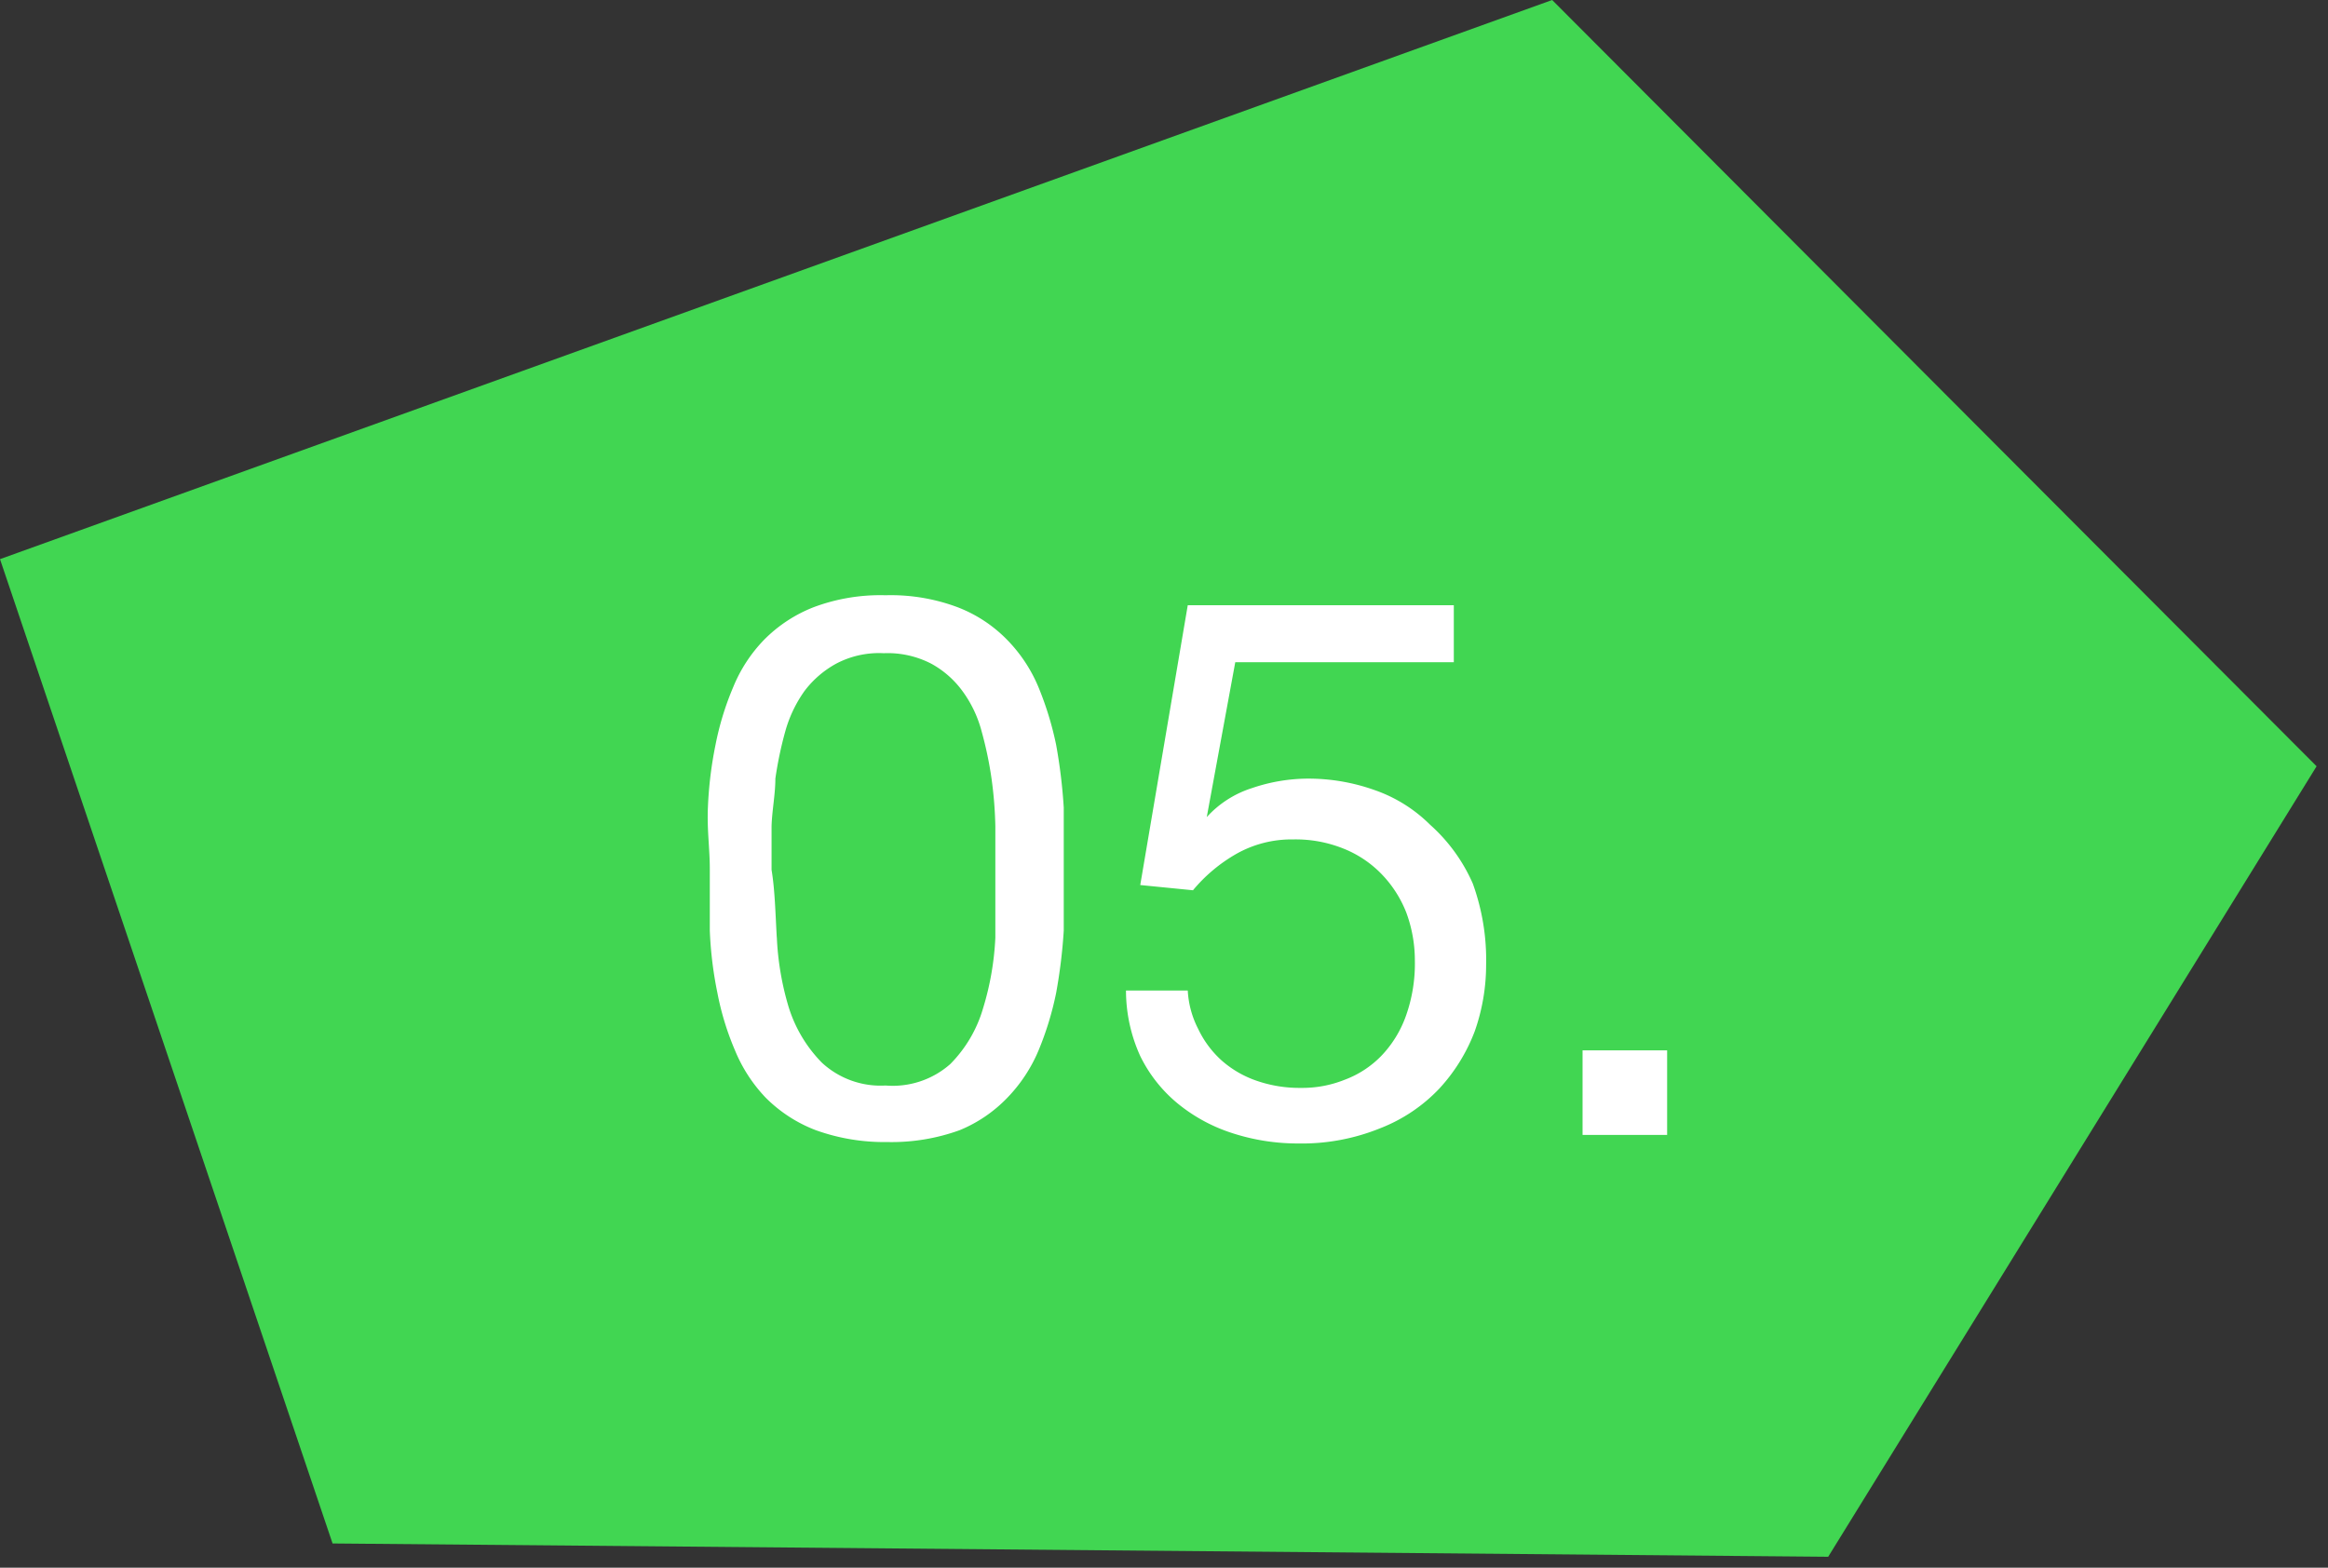
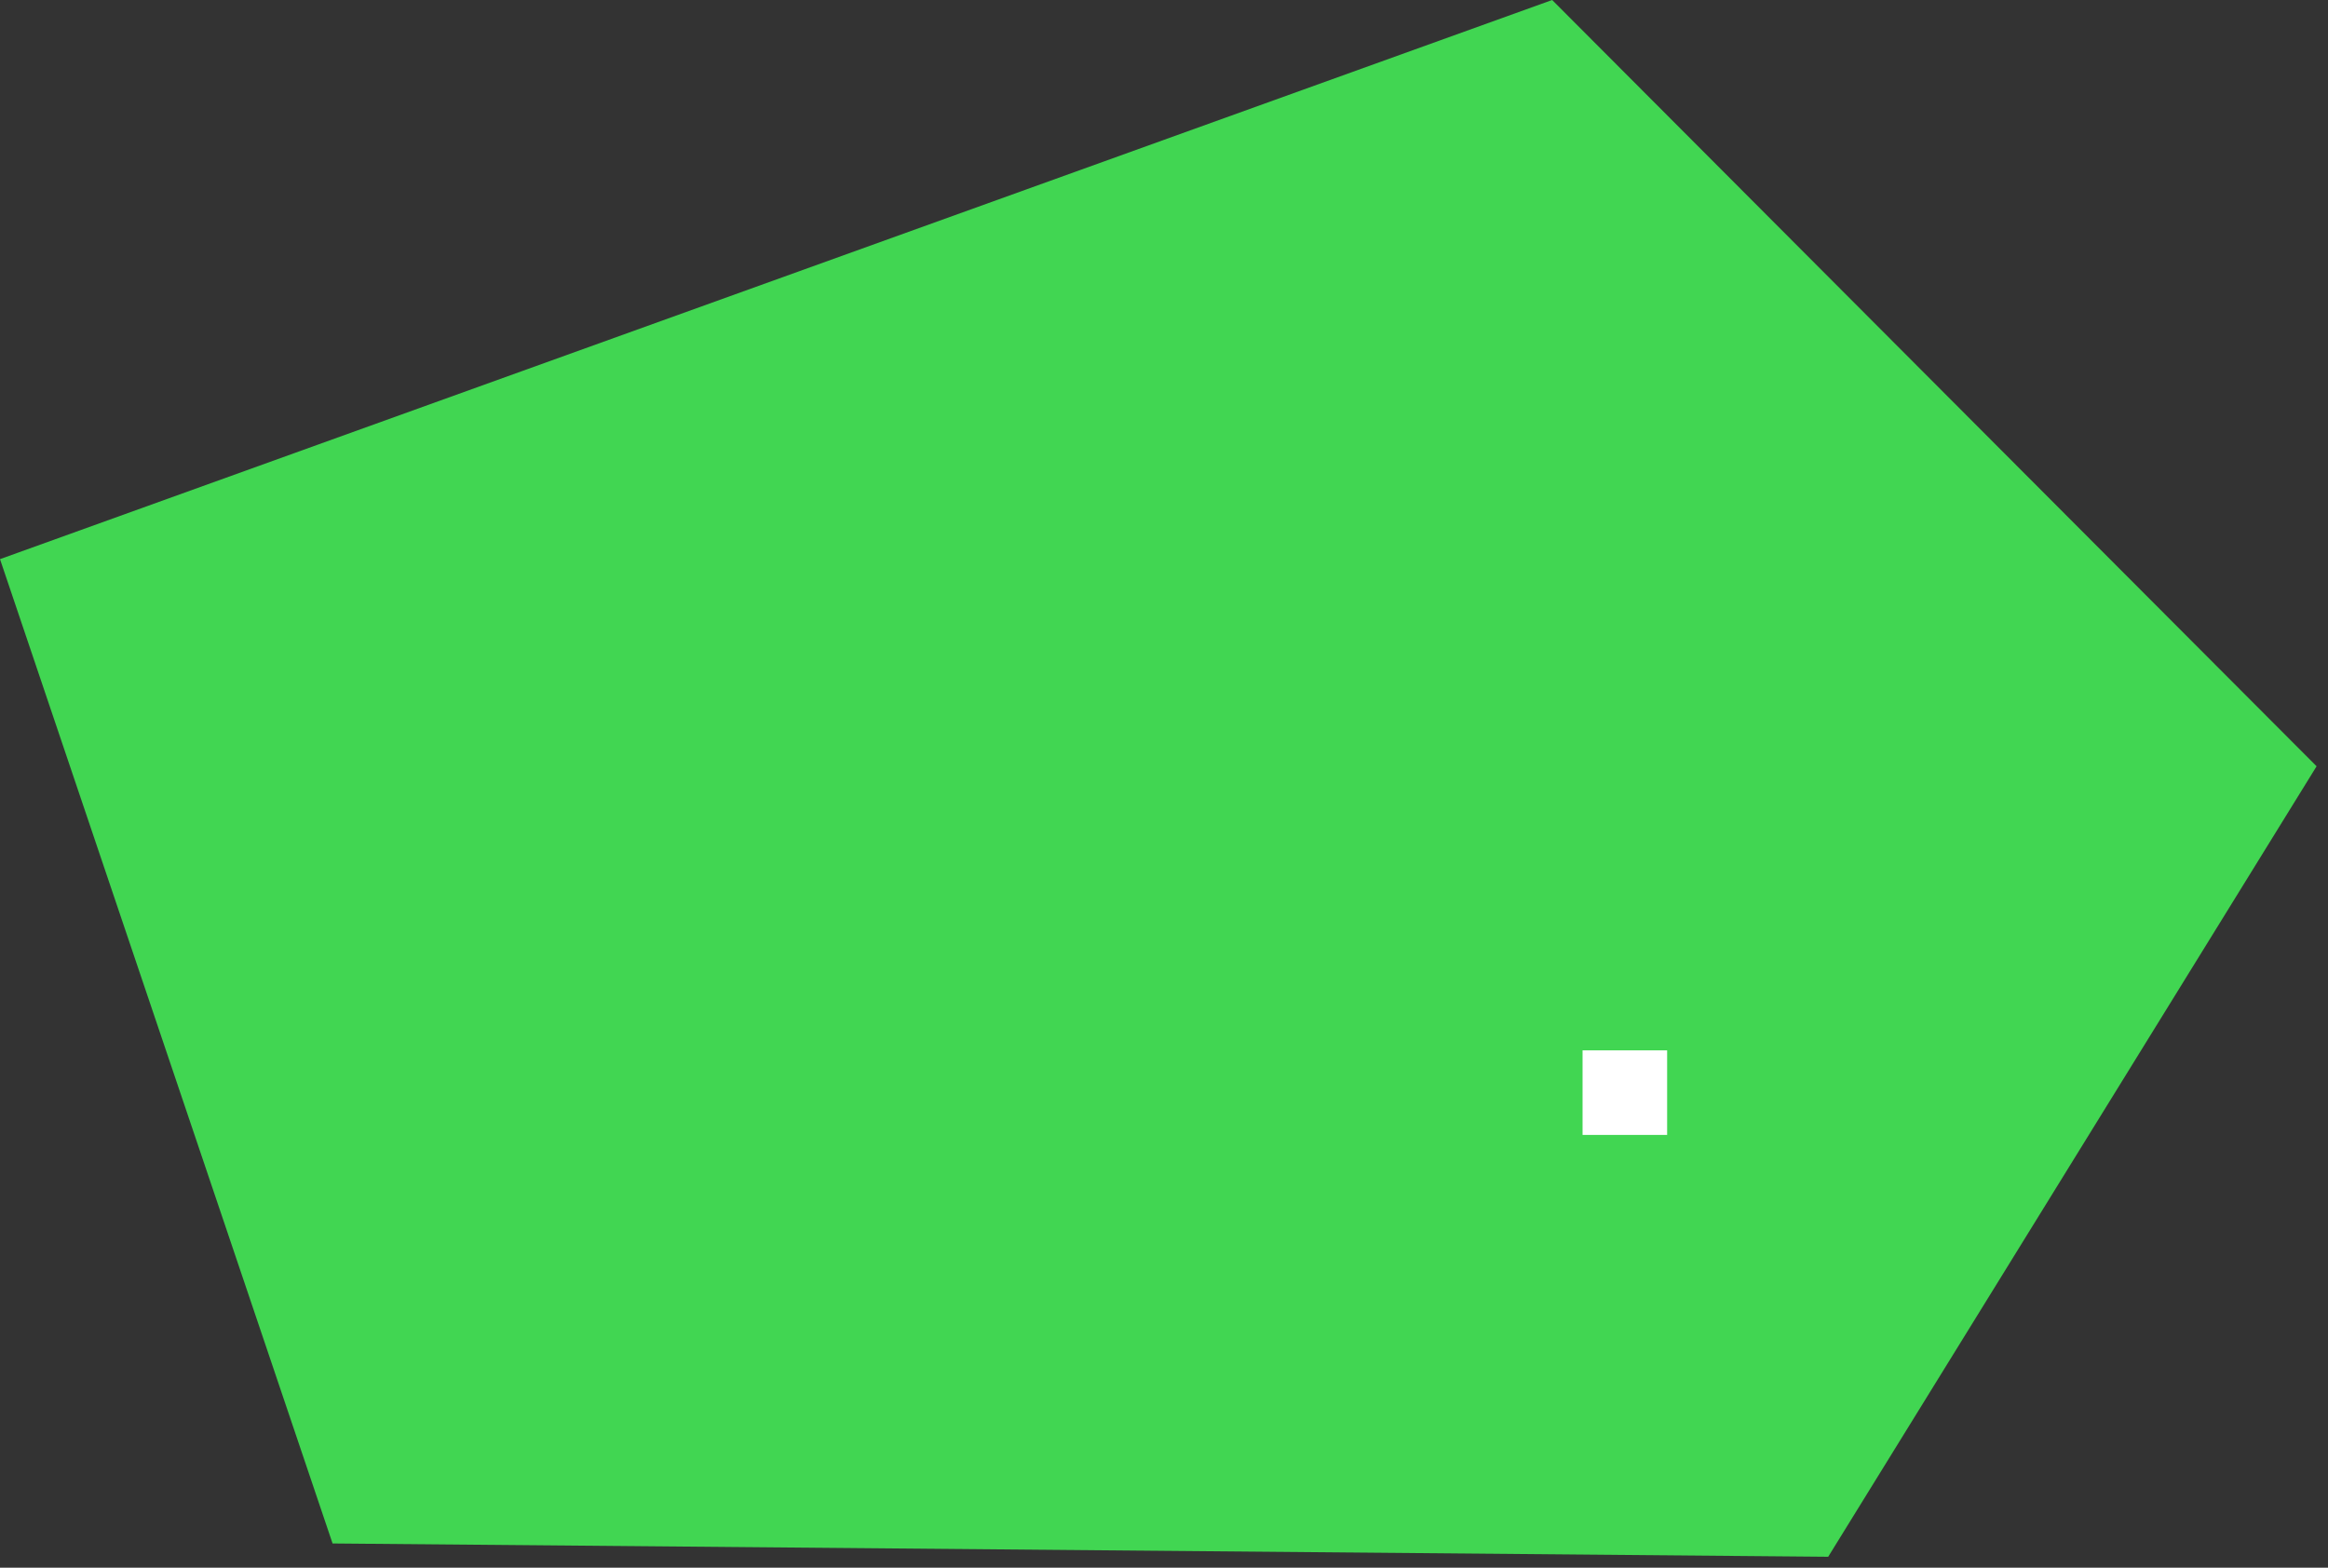
<svg xmlns="http://www.w3.org/2000/svg" viewBox="0 0 49 33">
  <rect x="0" y="0" width="49" height="33" fill="#333333" stroke="none" />
  <defs>
    <style>.cls-1{fill:#41d652;}.cls-2{isolation:isolate;}.cls-3{fill:#fff;}</style>
  </defs>
  <title>アートボード 1</title>
  <g id="no5">
    <path id="パス_7294" data-name="パス 7294" class="cls-1" d="M7,32.49,0,11.77,32.67,0,48.76,16.13,38.48,32.77Z" />
    <g id="_01." data-name=" 01." class="cls-2">
      <g class="cls-2">
-         <path class="cls-3" d="M14.9,17a8.21,8.21,0,0,1,.16-1.32,6.07,6.07,0,0,1,.37-1.21,3.13,3.13,0,0,1,.65-1,3,3,0,0,1,1.05-.69,4,4,0,0,1,1.51-.25,4,4,0,0,1,1.51.25,2.91,2.91,0,0,1,1.05.69,3.16,3.16,0,0,1,.66,1,6.8,6.8,0,0,1,.37,1.21A11.33,11.33,0,0,1,22.39,17c0,.44,0,.88,0,1.29s0,.85,0,1.3a11.16,11.16,0,0,1-.16,1.31,6.56,6.56,0,0,1-.37,1.21,3.22,3.22,0,0,1-.66,1,2.94,2.94,0,0,1-1,.68,4.2,4.2,0,0,1-1.52.25,4.26,4.26,0,0,1-1.51-.25,3,3,0,0,1-1.05-.68,3.2,3.2,0,0,1-.65-1,5.87,5.87,0,0,1-.37-1.21,8.09,8.09,0,0,1-.16-1.31c0-.45,0-.88,0-1.3S14.88,17.47,14.9,17Zm1.45,2.71a6,6,0,0,0,.25,1.49,2.89,2.89,0,0,0,.7,1.17,1.82,1.82,0,0,0,1.34.48A1.83,1.83,0,0,0,20,22.4a2.76,2.76,0,0,0,.69-1.17,6,6,0,0,0,.26-1.49c0-.53,0-1,0-1.43s0-.59,0-.92a8.42,8.42,0,0,0-.08-1,7.9,7.9,0,0,0-.21-1,2.51,2.51,0,0,0-.4-.84,2,2,0,0,0-.66-.58,2,2,0,0,0-1-.22,1.93,1.93,0,0,0-1,.22,2.09,2.09,0,0,0-.67.58,2.72,2.72,0,0,0-.4.84,7.9,7.9,0,0,0-.21,1c0,.33-.07.67-.08,1v.92C16.31,18.73,16.32,19.21,16.35,19.74Z" />
-         <path class="cls-3" d="M26,13.94l-.6,3.26,0,0a2.17,2.17,0,0,1,.95-.61,3.68,3.68,0,0,1,1.16-.2,4.15,4.15,0,0,1,1.42.24,3.09,3.09,0,0,1,1.17.73A3.58,3.58,0,0,1,31,18.6a4.72,4.72,0,0,1,.28,1.71,4.21,4.21,0,0,1-.24,1.4,3.72,3.72,0,0,1-.75,1.21,3.42,3.42,0,0,1-1.24.83,4.38,4.38,0,0,1-1.73.32,4.45,4.45,0,0,1-1.39-.22,3.5,3.5,0,0,1-1.14-.62,3,3,0,0,1-.79-1,3.33,3.33,0,0,1-.3-1.38H25a2,2,0,0,0,.22.81,2.11,2.11,0,0,0,.49.66,2.18,2.18,0,0,0,.74.43,2.75,2.75,0,0,0,.93.15,2.39,2.39,0,0,0,.92-.17,2.09,2.09,0,0,0,.77-.5,2.35,2.35,0,0,0,.52-.84,3.28,3.28,0,0,0,.19-1.18,2.9,2.9,0,0,0-.18-1,2.45,2.45,0,0,0-.52-.81,2.3,2.3,0,0,0-.81-.54,2.69,2.69,0,0,0-1.05-.19,2.36,2.36,0,0,0-1.19.3,3.34,3.34,0,0,0-.92.77L24,18.63,25,12.74h5.6v1.2Z" />
        <path class="cls-3" d="M35.09,22.11v1.78H33.31V22.11Z" />
      </g>
    </g>
  </g>
</svg>